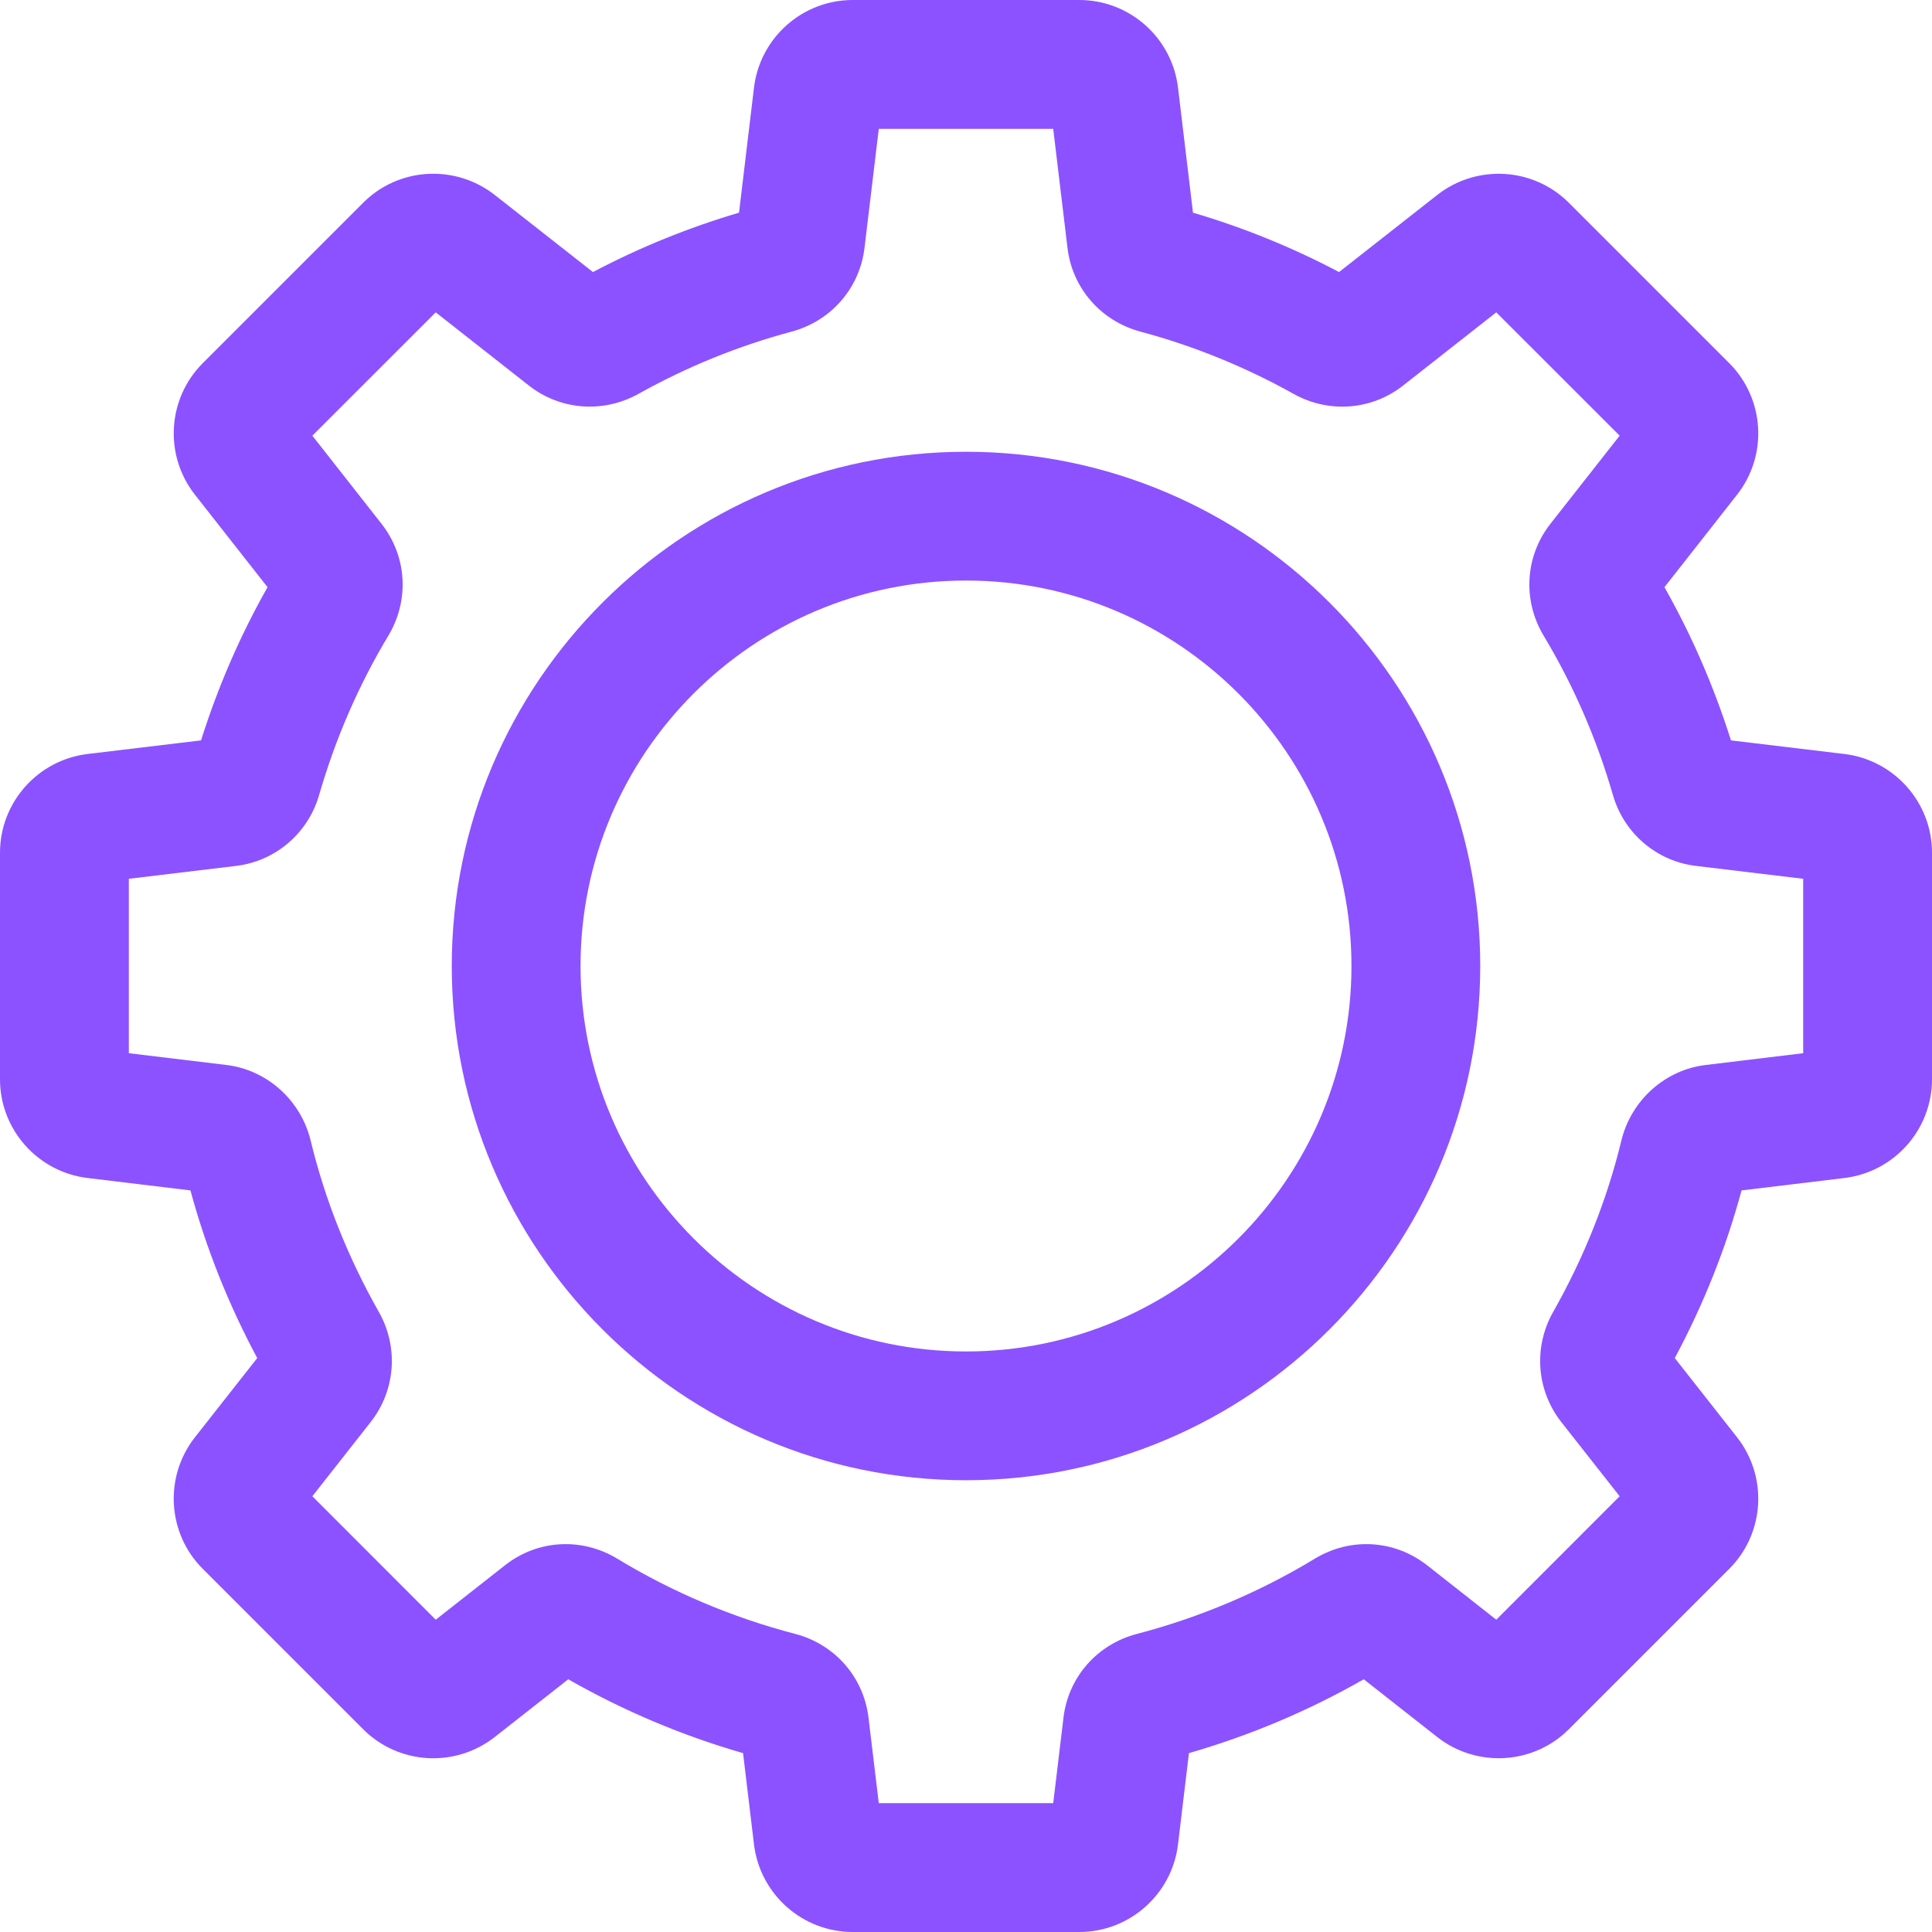
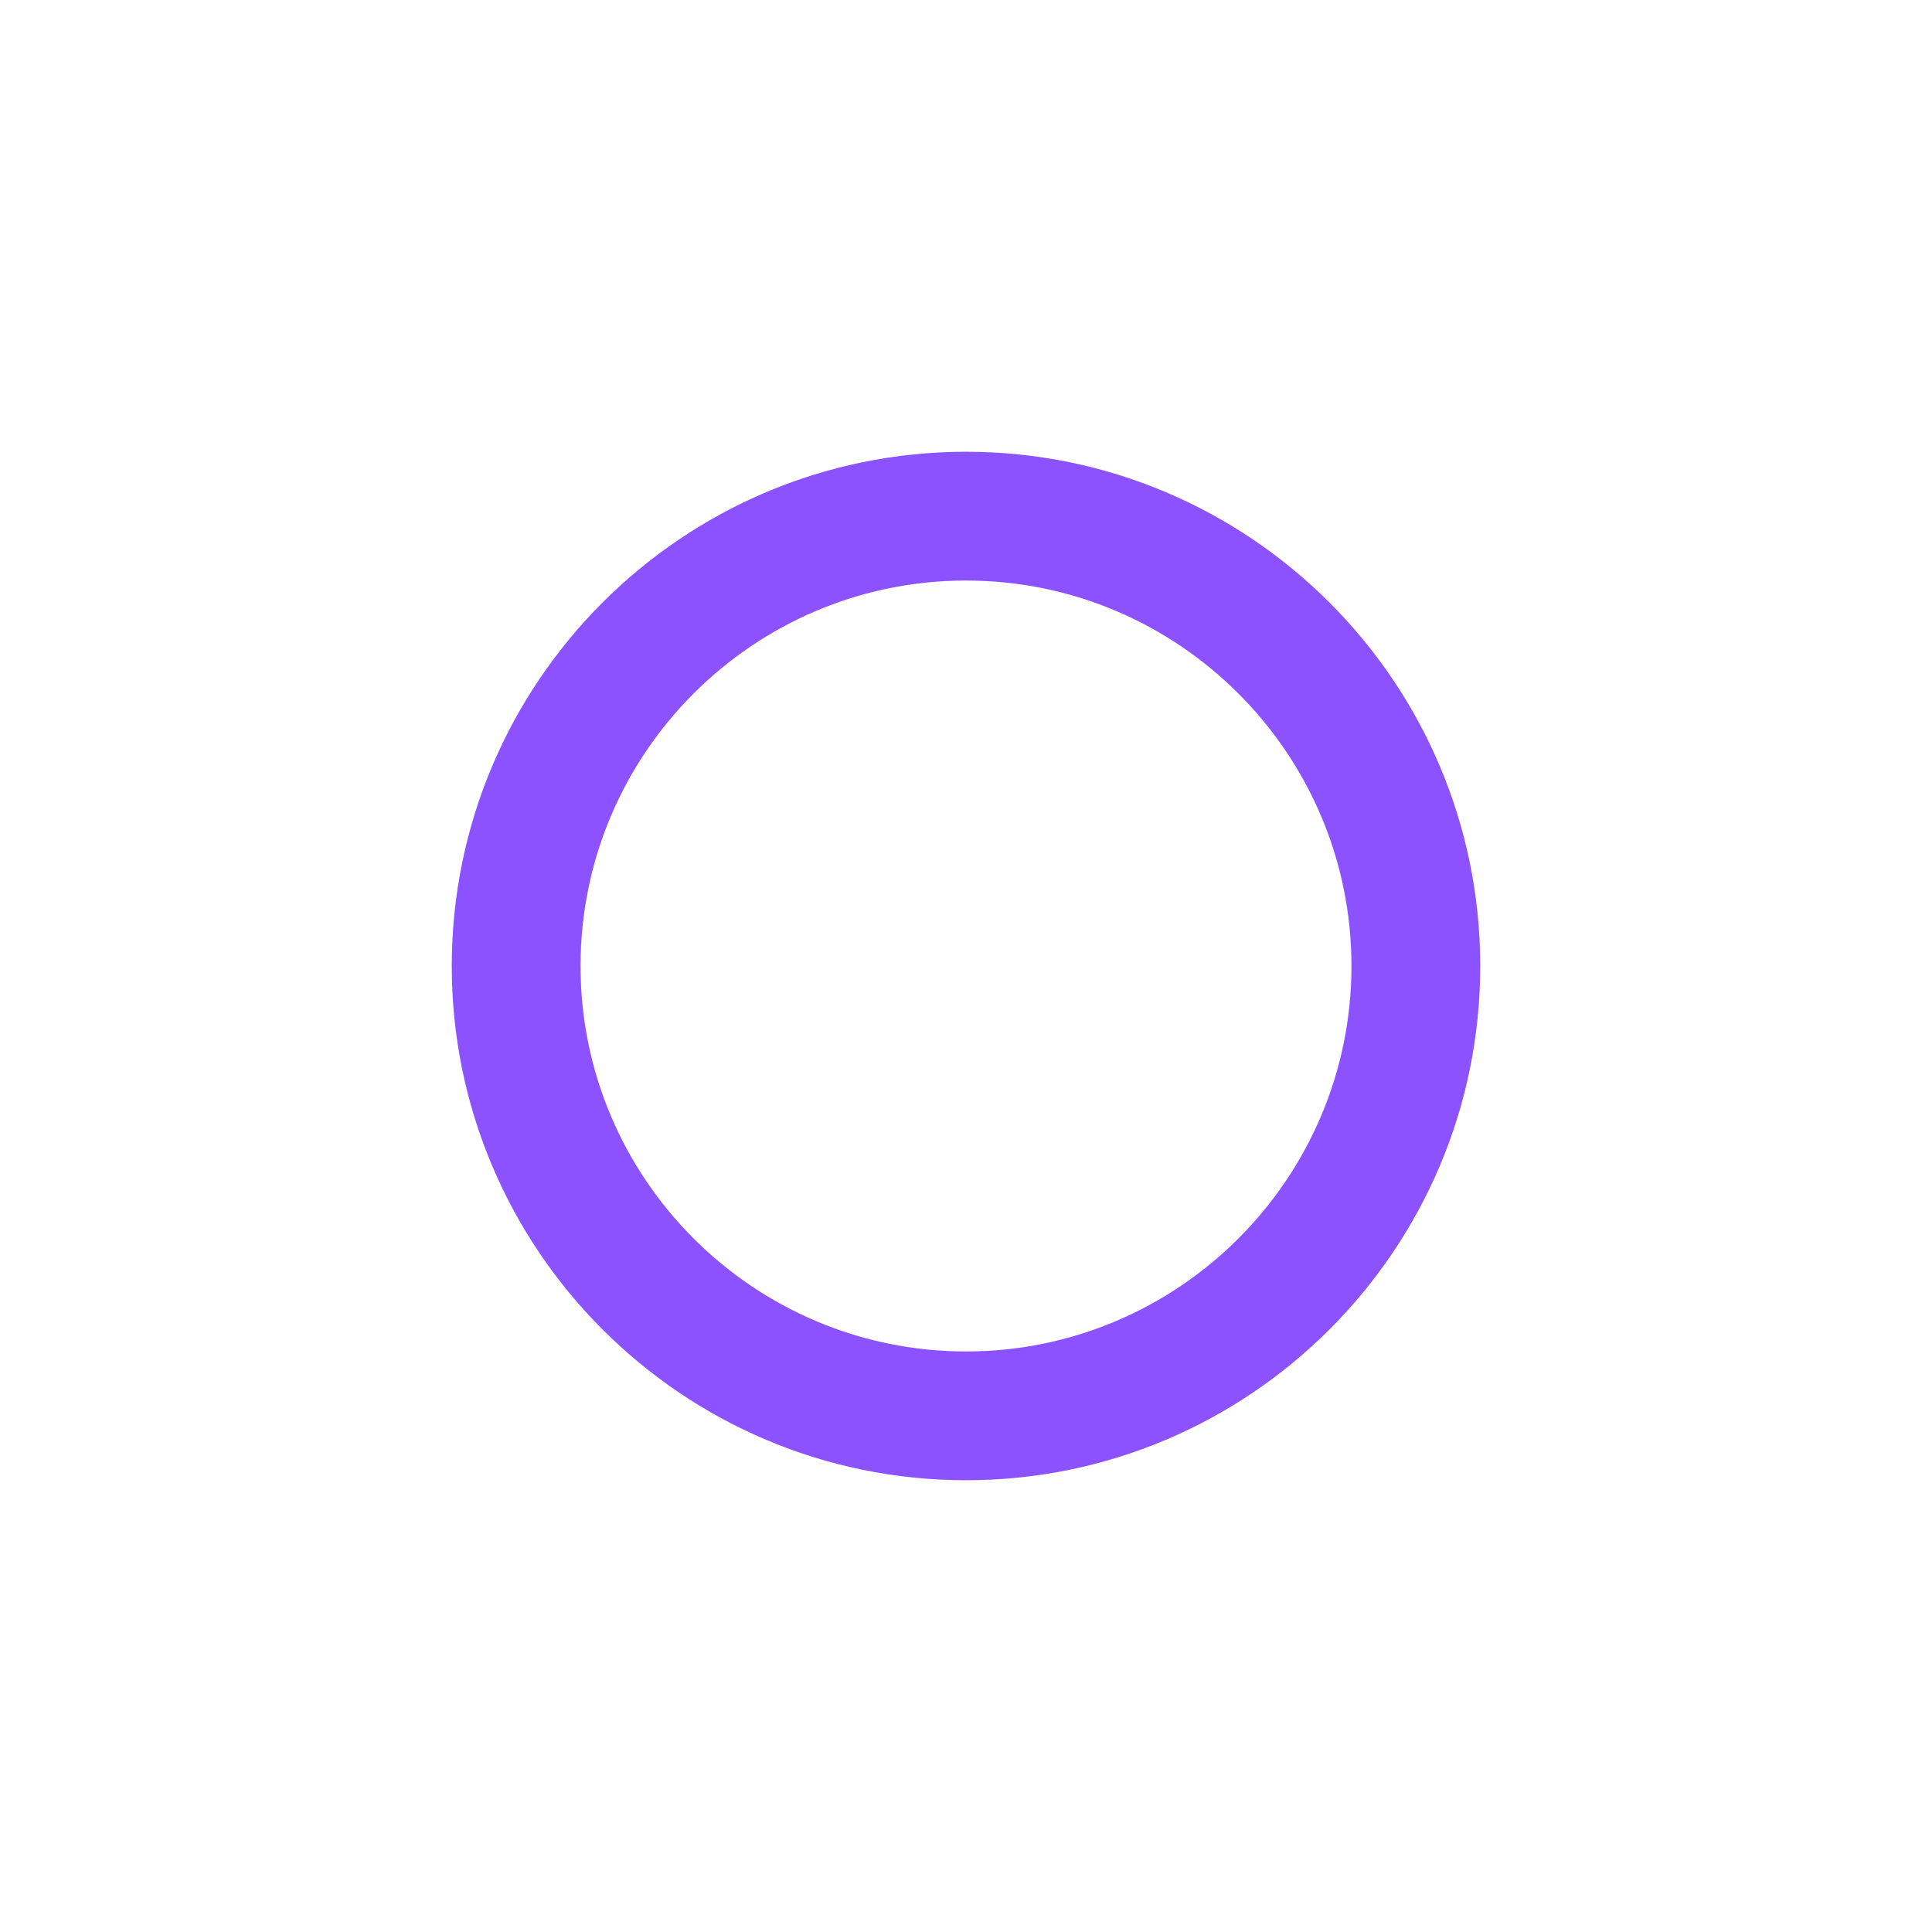
<svg xmlns="http://www.w3.org/2000/svg" width="192" zoomAndPan="magnify" viewBox="0 0 144 144" height="192" preserveAspectRatio="xMidYMid meet" version="1.0">
-   <path fill="#8c52ff" d="M 137.477 56.199 L 129.016 55.184 C 127.754 51.191 126.094 47.359 124.059 43.766 L 129.469 36.875 C 131.785 33.93 131.531 29.711 128.883 27.062 L 116.938 15.117 C 114.285 12.465 110.066 12.227 107.129 14.527 L 99.805 20.277 C 96.328 18.441 92.676 16.957 88.918 15.852 L 87.801 6.52 C 87.348 2.801 84.184 0 80.441 0 L 63.559 0 C 59.816 0 56.652 2.801 56.199 6.523 L 55.082 15.852 C 51.324 16.961 47.668 18.445 44.195 20.277 L 36.871 14.527 C 33.918 12.219 29.703 12.469 27.062 15.117 L 15.117 27.062 C 12.469 29.711 12.215 33.93 14.531 36.875 L 19.941 43.766 C 17.906 47.359 16.246 51.184 14.984 55.184 L 6.52 56.199 C 2.805 56.652 0 59.816 0 63.555 L 0 80.441 C 0 84.188 2.805 87.348 6.523 87.801 L 14.195 88.727 C 15.355 93.02 17.023 97.211 19.172 101.223 L 14.527 107.129 C 12.215 110.078 12.469 114.297 15.117 116.938 L 27.062 128.883 C 29.715 131.535 33.918 131.781 36.875 129.469 L 42.355 125.164 C 46.453 127.504 50.816 129.352 55.383 130.668 L 56.199 137.48 C 56.652 141.195 59.812 144 63.559 144 L 80.441 144 C 84.188 144 87.348 141.195 87.801 137.477 L 88.617 130.668 C 93.172 129.352 97.547 127.508 101.645 125.164 L 107.129 129.473 C 110.078 131.781 114.301 131.527 116.938 128.883 L 128.883 116.938 C 131.531 114.297 131.785 110.078 129.469 107.125 L 124.828 101.223 C 126.977 97.211 128.648 93.016 129.805 88.727 L 137.48 87.801 C 141.195 87.348 144 84.188 144 80.441 L 144 63.555 C 144 59.816 141.195 56.652 137.477 56.199 Z M 134.398 78.5 L 127.152 79.375 C 124.121 79.73 121.59 81.984 120.852 84.992 C 119.785 89.406 118.074 93.703 115.766 97.777 C 114.277 100.406 114.516 103.625 116.367 105.988 L 120.719 111.523 L 111.523 120.723 L 106.375 116.672 C 103.926 114.754 100.641 114.566 97.984 116.184 C 93.875 118.672 89.422 120.555 84.758 121.777 C 81.781 122.547 79.625 125 79.266 128.023 L 78.5 134.398 L 65.5 134.398 L 64.734 128.031 C 64.375 125 62.219 122.547 59.254 121.777 C 54.578 120.555 50.125 118.672 46.023 116.184 C 43.359 114.566 40.062 114.754 37.633 116.672 L 32.477 120.723 L 23.281 111.523 L 27.633 105.984 C 29.484 103.625 29.723 100.406 28.234 97.777 C 25.926 93.703 24.215 89.406 23.148 84.984 C 22.41 81.984 19.879 79.73 16.859 79.375 L 9.602 78.5 L 9.602 65.5 L 17.602 64.539 C 20.539 64.184 22.969 62.102 23.789 59.242 C 25 55.051 26.734 51.062 28.941 47.387 C 30.531 44.738 30.336 41.465 28.438 39.043 L 23.281 32.473 L 32.477 23.281 L 39.426 28.742 C 41.766 30.574 44.953 30.82 47.582 29.359 C 51.188 27.344 55.031 25.781 58.996 24.719 C 61.941 23.93 64.074 21.484 64.434 18.488 L 65.5 9.602 L 78.5 9.602 L 79.566 18.492 C 79.926 21.484 82.059 23.93 85.004 24.719 C 88.969 25.781 92.812 27.344 96.426 29.363 C 99.039 30.82 102.238 30.578 104.57 28.742 L 111.523 23.281 L 120.719 32.473 L 115.555 39.047 C 113.664 41.465 113.469 44.738 115.059 47.391 C 117.266 51.062 119 55.051 120.211 59.234 C 121.031 62.102 123.461 64.184 126.398 64.539 L 134.398 65.5 Z M 134.398 78.5 " fill-opacity="1" fill-rule="nonzero" />
  <path fill="#8c52ff" d="M 72 33.672 C 50.863 33.672 33.672 50.863 33.672 72 C 33.672 93.137 50.863 110.328 72 110.328 C 93.137 110.328 110.328 93.137 110.328 72 C 110.328 50.863 93.137 33.672 72 33.672 Z M 72 100.73 C 56.156 100.73 43.27 87.844 43.27 72 C 43.27 56.16 56.156 43.27 72 43.27 C 87.844 43.27 100.73 56.16 100.73 72 C 100.73 87.844 87.844 100.73 72 100.73 Z M 72 100.73 " fill-opacity="1" fill-rule="nonzero" />
</svg>